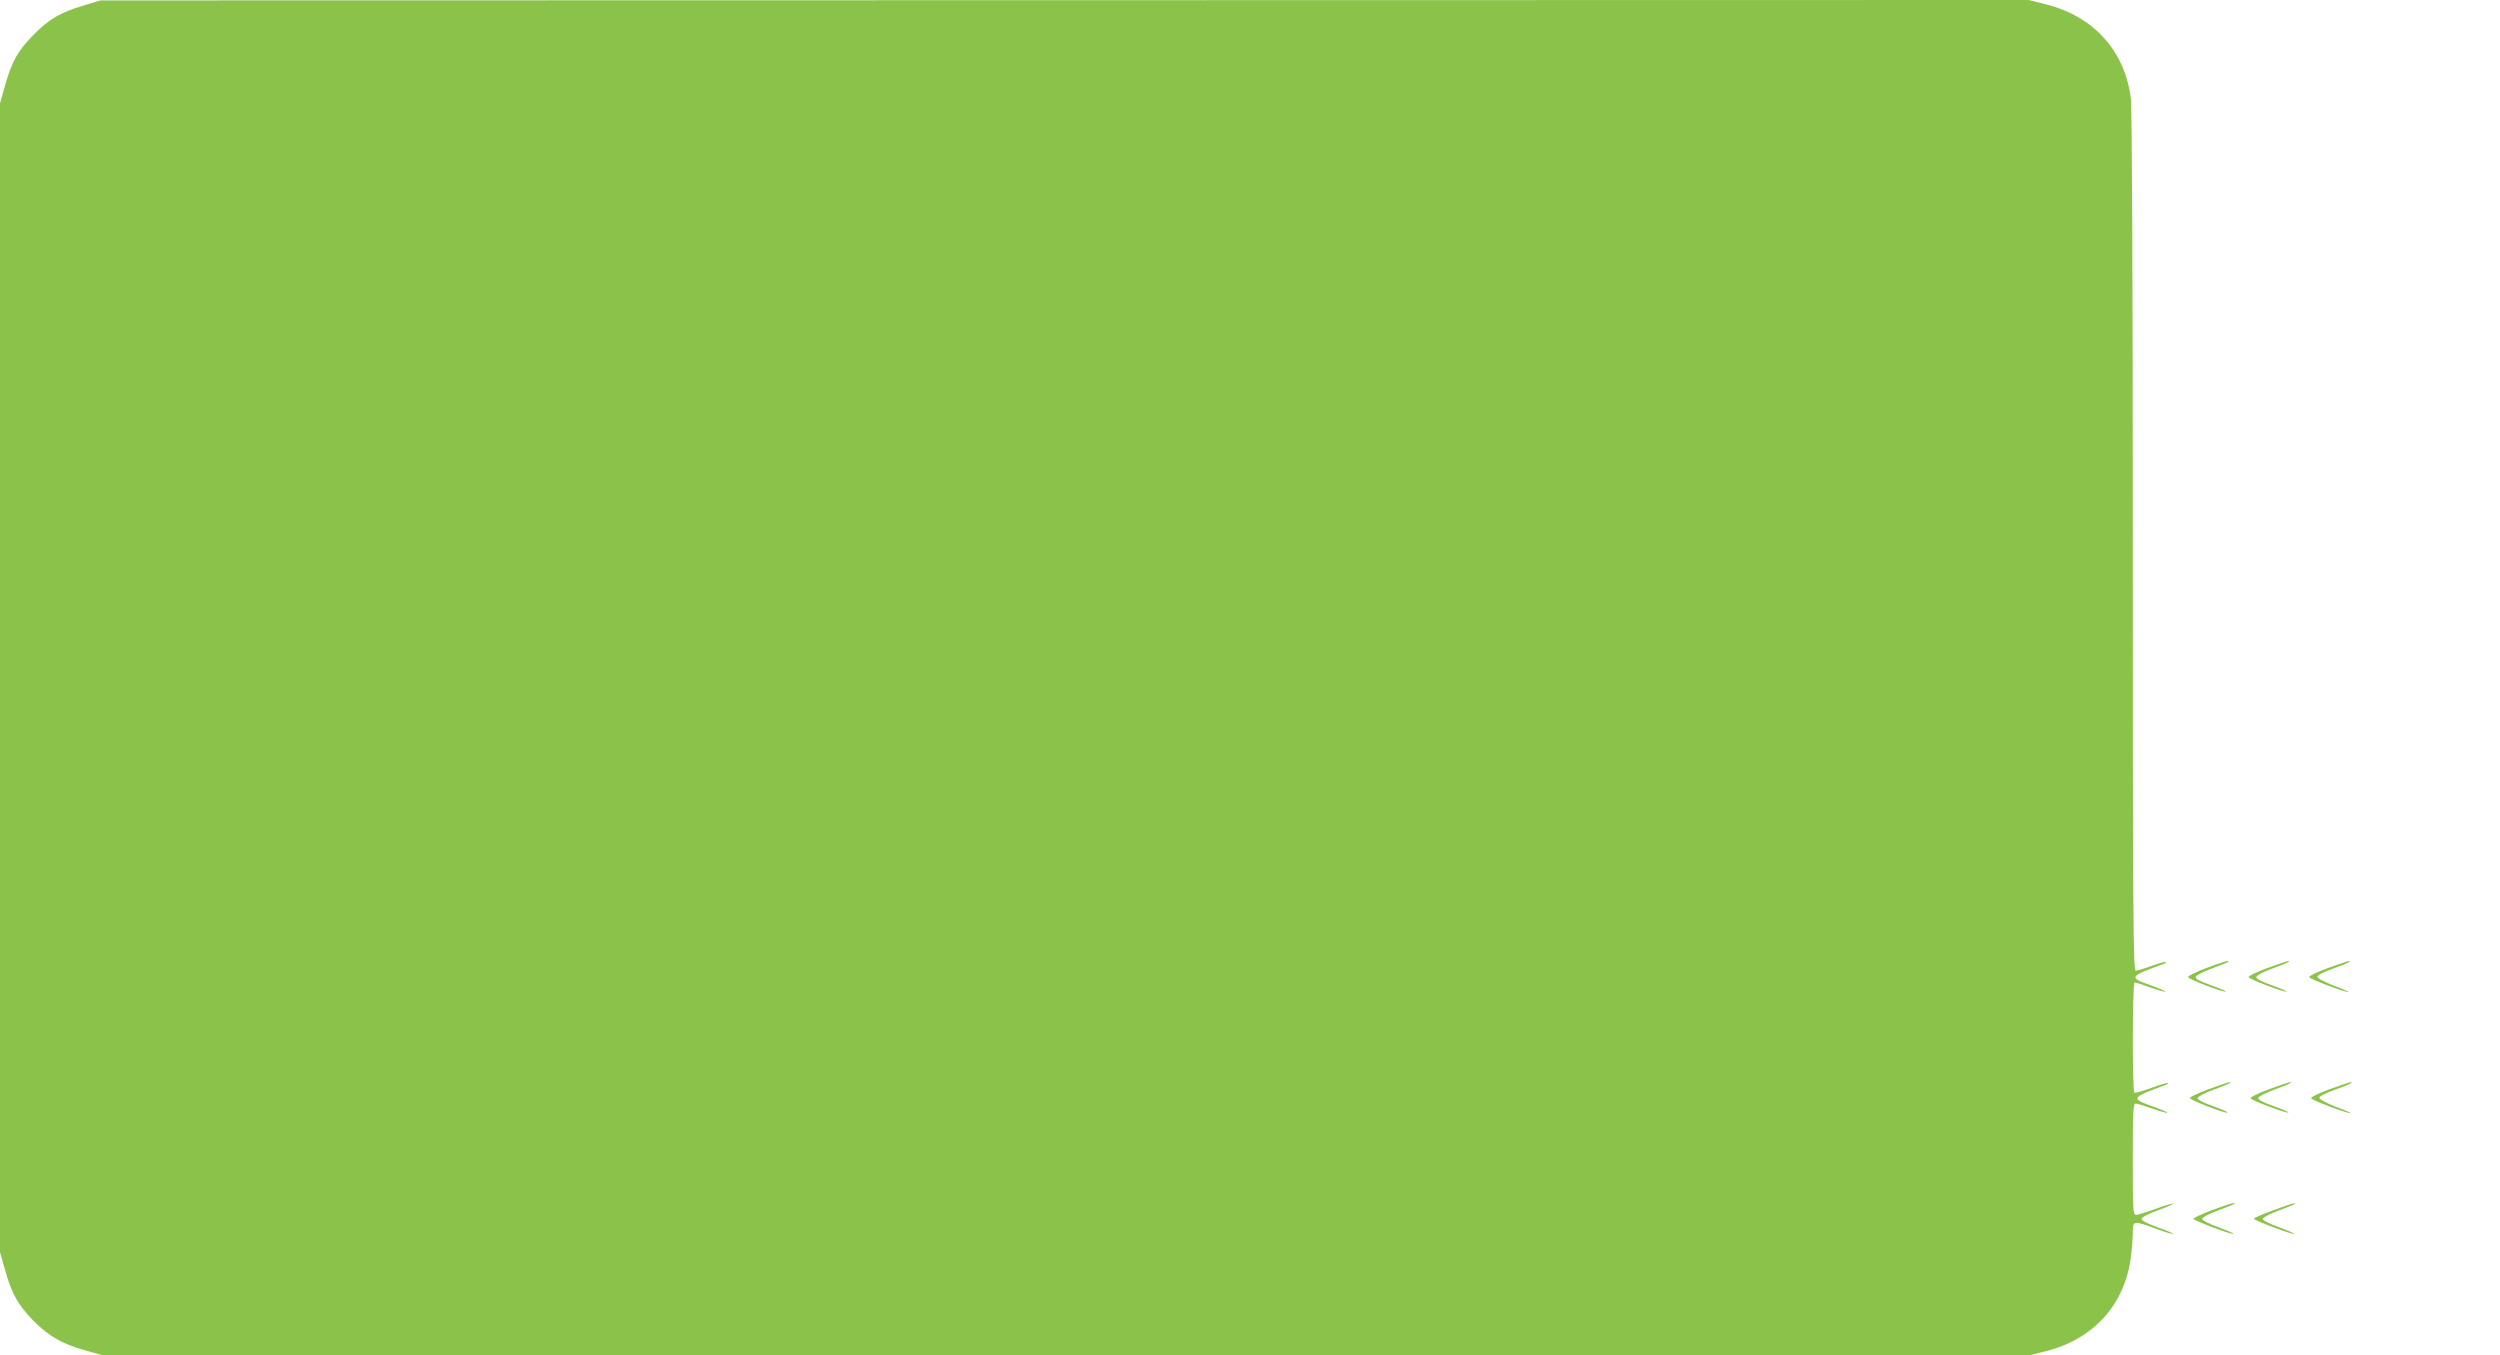
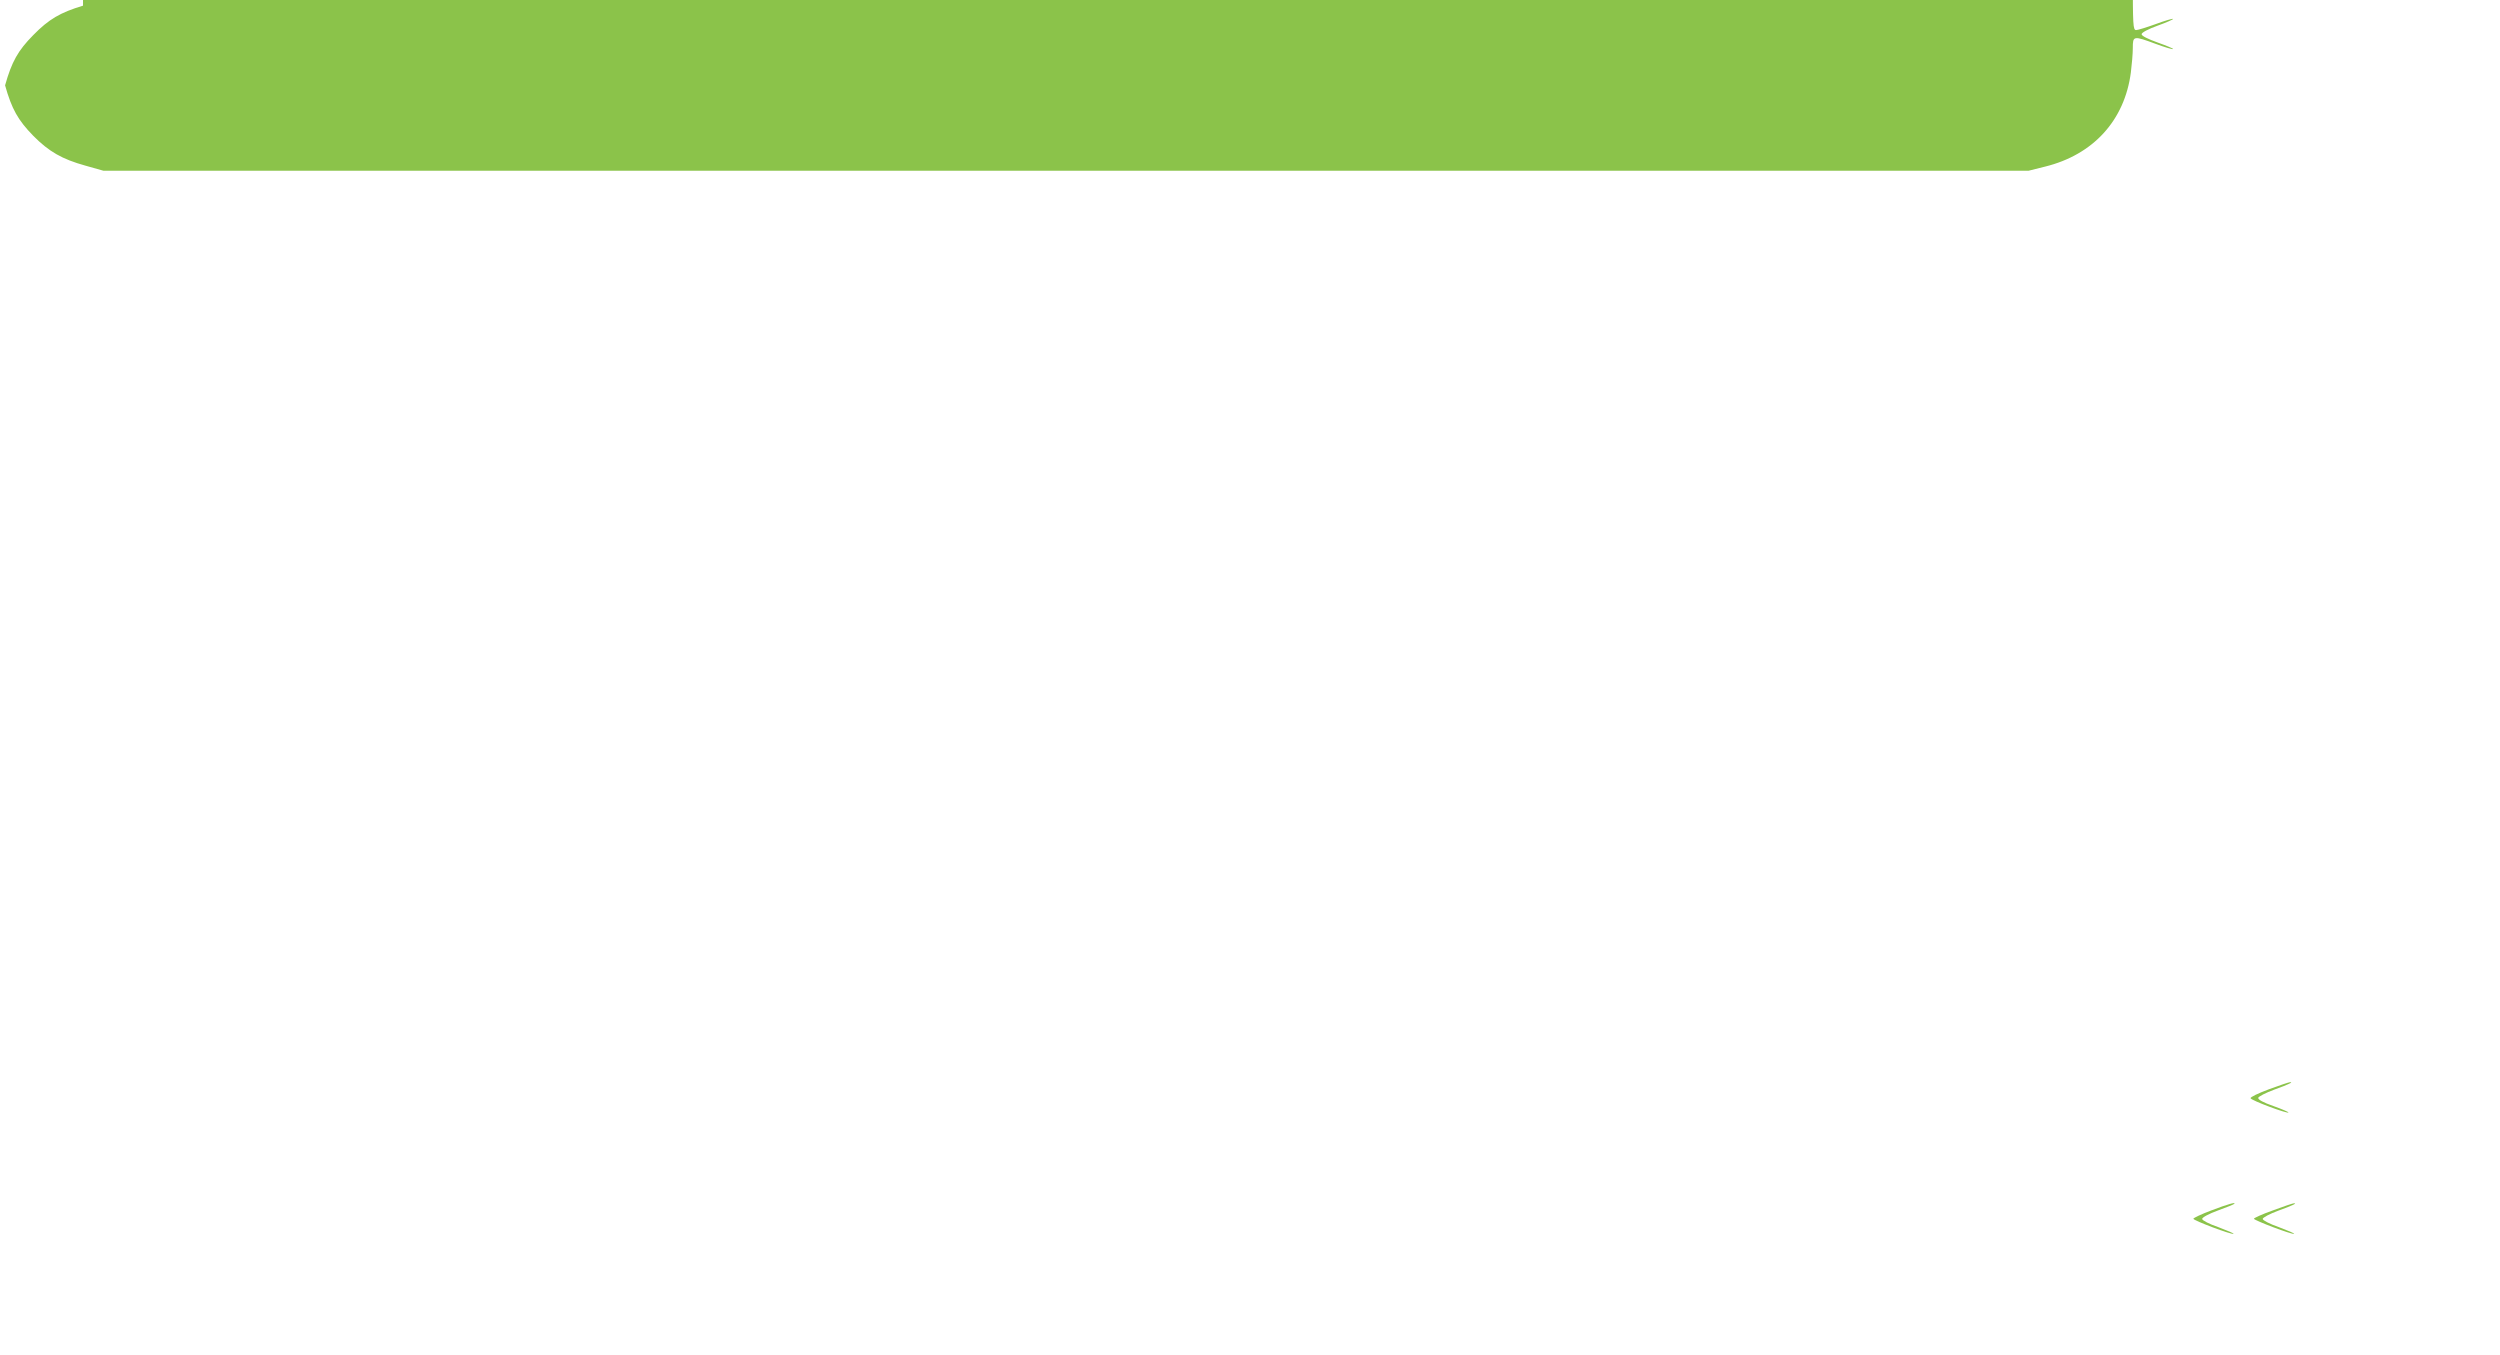
<svg xmlns="http://www.w3.org/2000/svg" version="1.0" width="1280pt" height="694pt" viewBox="0 0 1280 694" preserveAspectRatio="xMidYMid meet">
  <g transform="translate(0,694) scale(0.1,-0.1)" fill="#8bc34a" stroke="none">
-     <path d="M425 6911 c-116 -35 -175 -69 -255 -151 -78 -79 -110 -136 -144 -257 l-26 -92 0 -2941 0 -2941 26 -92 c34 -121 66 -178 144 -258 80 -81 148 -120 267 -153 l92 -26 4929 0 4929 0 84 21 c247 61 407 237 439 482 5 40 10 96 10 125 0 63 2 64 118 21 46 -17 86 -29 88 -26 3 2 -33 17 -78 33 -50 18 -83 34 -83 43 0 8 33 26 83 44 45 16 80 32 78 34 -2 3 -42 -9 -88 -26 -47 -17 -92 -31 -101 -31 -16 0 -17 25 -17 285 0 241 2 285 14 285 8 0 47 -12 86 -26 40 -14 74 -24 76 -21 3 2 -32 17 -76 33 -113 39 -109 45 69 109 8 3 12 7 9 10 -2 2 -39 -9 -83 -25 -43 -16 -82 -27 -87 -24 -11 7 -10 564 1 564 6 0 42 -12 81 -26 40 -14 74 -24 76 -21 3 2 -32 17 -76 33 -113 39 -109 45 69 109 8 3 12 7 10 10 -3 2 -35 -7 -72 -20 -37 -14 -74 -25 -82 -25 -13 0 -15 282 -15 2198 0 1297 -4 2226 -10 2269 -32 245 -192 421 -439 482 l-84 21 -4936 -1 -4936 -1 -90 -27z" />
-     <path d="M11292 1982 c-51 -19 -91 -39 -89 -45 3 -11 178 -78 192 -74 5 2 -28 16 -73 32 -57 20 -82 33 -80 43 2 8 39 27 82 43 43 16 81 31 84 34 12 12 -29 0 -116 -33z" />
-     <path d="M11607 1983 c-54 -20 -96 -40 -94 -46 3 -11 187 -80 194 -74 2 3 -32 17 -77 33 -53 19 -80 34 -78 42 2 8 39 27 82 43 75 27 101 40 80 38 -5 0 -53 -16 -107 -36z" />
-     <path d="M11917 1983 c-54 -20 -96 -40 -94 -46 3 -10 180 -77 201 -76 6 0 -27 15 -74 32 -48 19 -85 38 -85 46 0 8 33 25 78 41 71 25 104 41 81 39 -5 0 -53 -17 -107 -36z" />
-     <path d="M11307 1363 c-54 -20 -96 -40 -95 -45 4 -12 178 -79 193 -75 5 2 -28 17 -73 33 -54 19 -82 34 -80 42 2 8 39 27 82 43 75 27 101 40 80 38 -5 0 -53 -16 -107 -36z" />
+     <path d="M425 6911 c-116 -35 -175 -69 -255 -151 -78 -79 -110 -136 -144 -257 c34 -121 66 -178 144 -258 80 -81 148 -120 267 -153 l92 -26 4929 0 4929 0 84 21 c247 61 407 237 439 482 5 40 10 96 10 125 0 63 2 64 118 21 46 -17 86 -29 88 -26 3 2 -33 17 -78 33 -50 18 -83 34 -83 43 0 8 33 26 83 44 45 16 80 32 78 34 -2 3 -42 -9 -88 -26 -47 -17 -92 -31 -101 -31 -16 0 -17 25 -17 285 0 241 2 285 14 285 8 0 47 -12 86 -26 40 -14 74 -24 76 -21 3 2 -32 17 -76 33 -113 39 -109 45 69 109 8 3 12 7 9 10 -2 2 -39 -9 -83 -25 -43 -16 -82 -27 -87 -24 -11 7 -10 564 1 564 6 0 42 -12 81 -26 40 -14 74 -24 76 -21 3 2 -32 17 -76 33 -113 39 -109 45 69 109 8 3 12 7 10 10 -3 2 -35 -7 -72 -20 -37 -14 -74 -25 -82 -25 -13 0 -15 282 -15 2198 0 1297 -4 2226 -10 2269 -32 245 -192 421 -439 482 l-84 21 -4936 -1 -4936 -1 -90 -27z" />
    <path d="M11617 1363 c-54 -20 -96 -40 -94 -46 3 -11 187 -80 194 -73 2 2 -32 17 -77 33 -52 18 -79 33 -78 42 2 7 39 26 82 42 75 27 101 40 80 38 -5 0 -53 -16 -107 -36z" />
-     <path d="M11927 1363 c-54 -20 -96 -40 -94 -46 3 -10 180 -77 201 -76 6 0 -27 15 -74 32 -48 19 -85 38 -85 46 0 8 33 25 78 41 71 25 104 41 81 39 -5 0 -53 -17 -107 -36z" />
    <path d="M11323 743 c-51 -19 -93 -39 -93 -43 0 -9 199 -84 206 -77 2 2 -33 17 -78 34 -47 16 -83 35 -83 42 0 8 36 27 80 43 44 16 81 31 84 34 11 11 -32 -1 -116 -33z" />
    <path d="M11638 743 c-54 -19 -98 -39 -98 -43 0 -8 200 -84 206 -77 2 2 -33 17 -78 34 -46 16 -83 35 -83 42 0 7 36 26 79 42 75 27 101 40 80 38 -5 0 -53 -16 -106 -36z" />
  </g>
</svg>